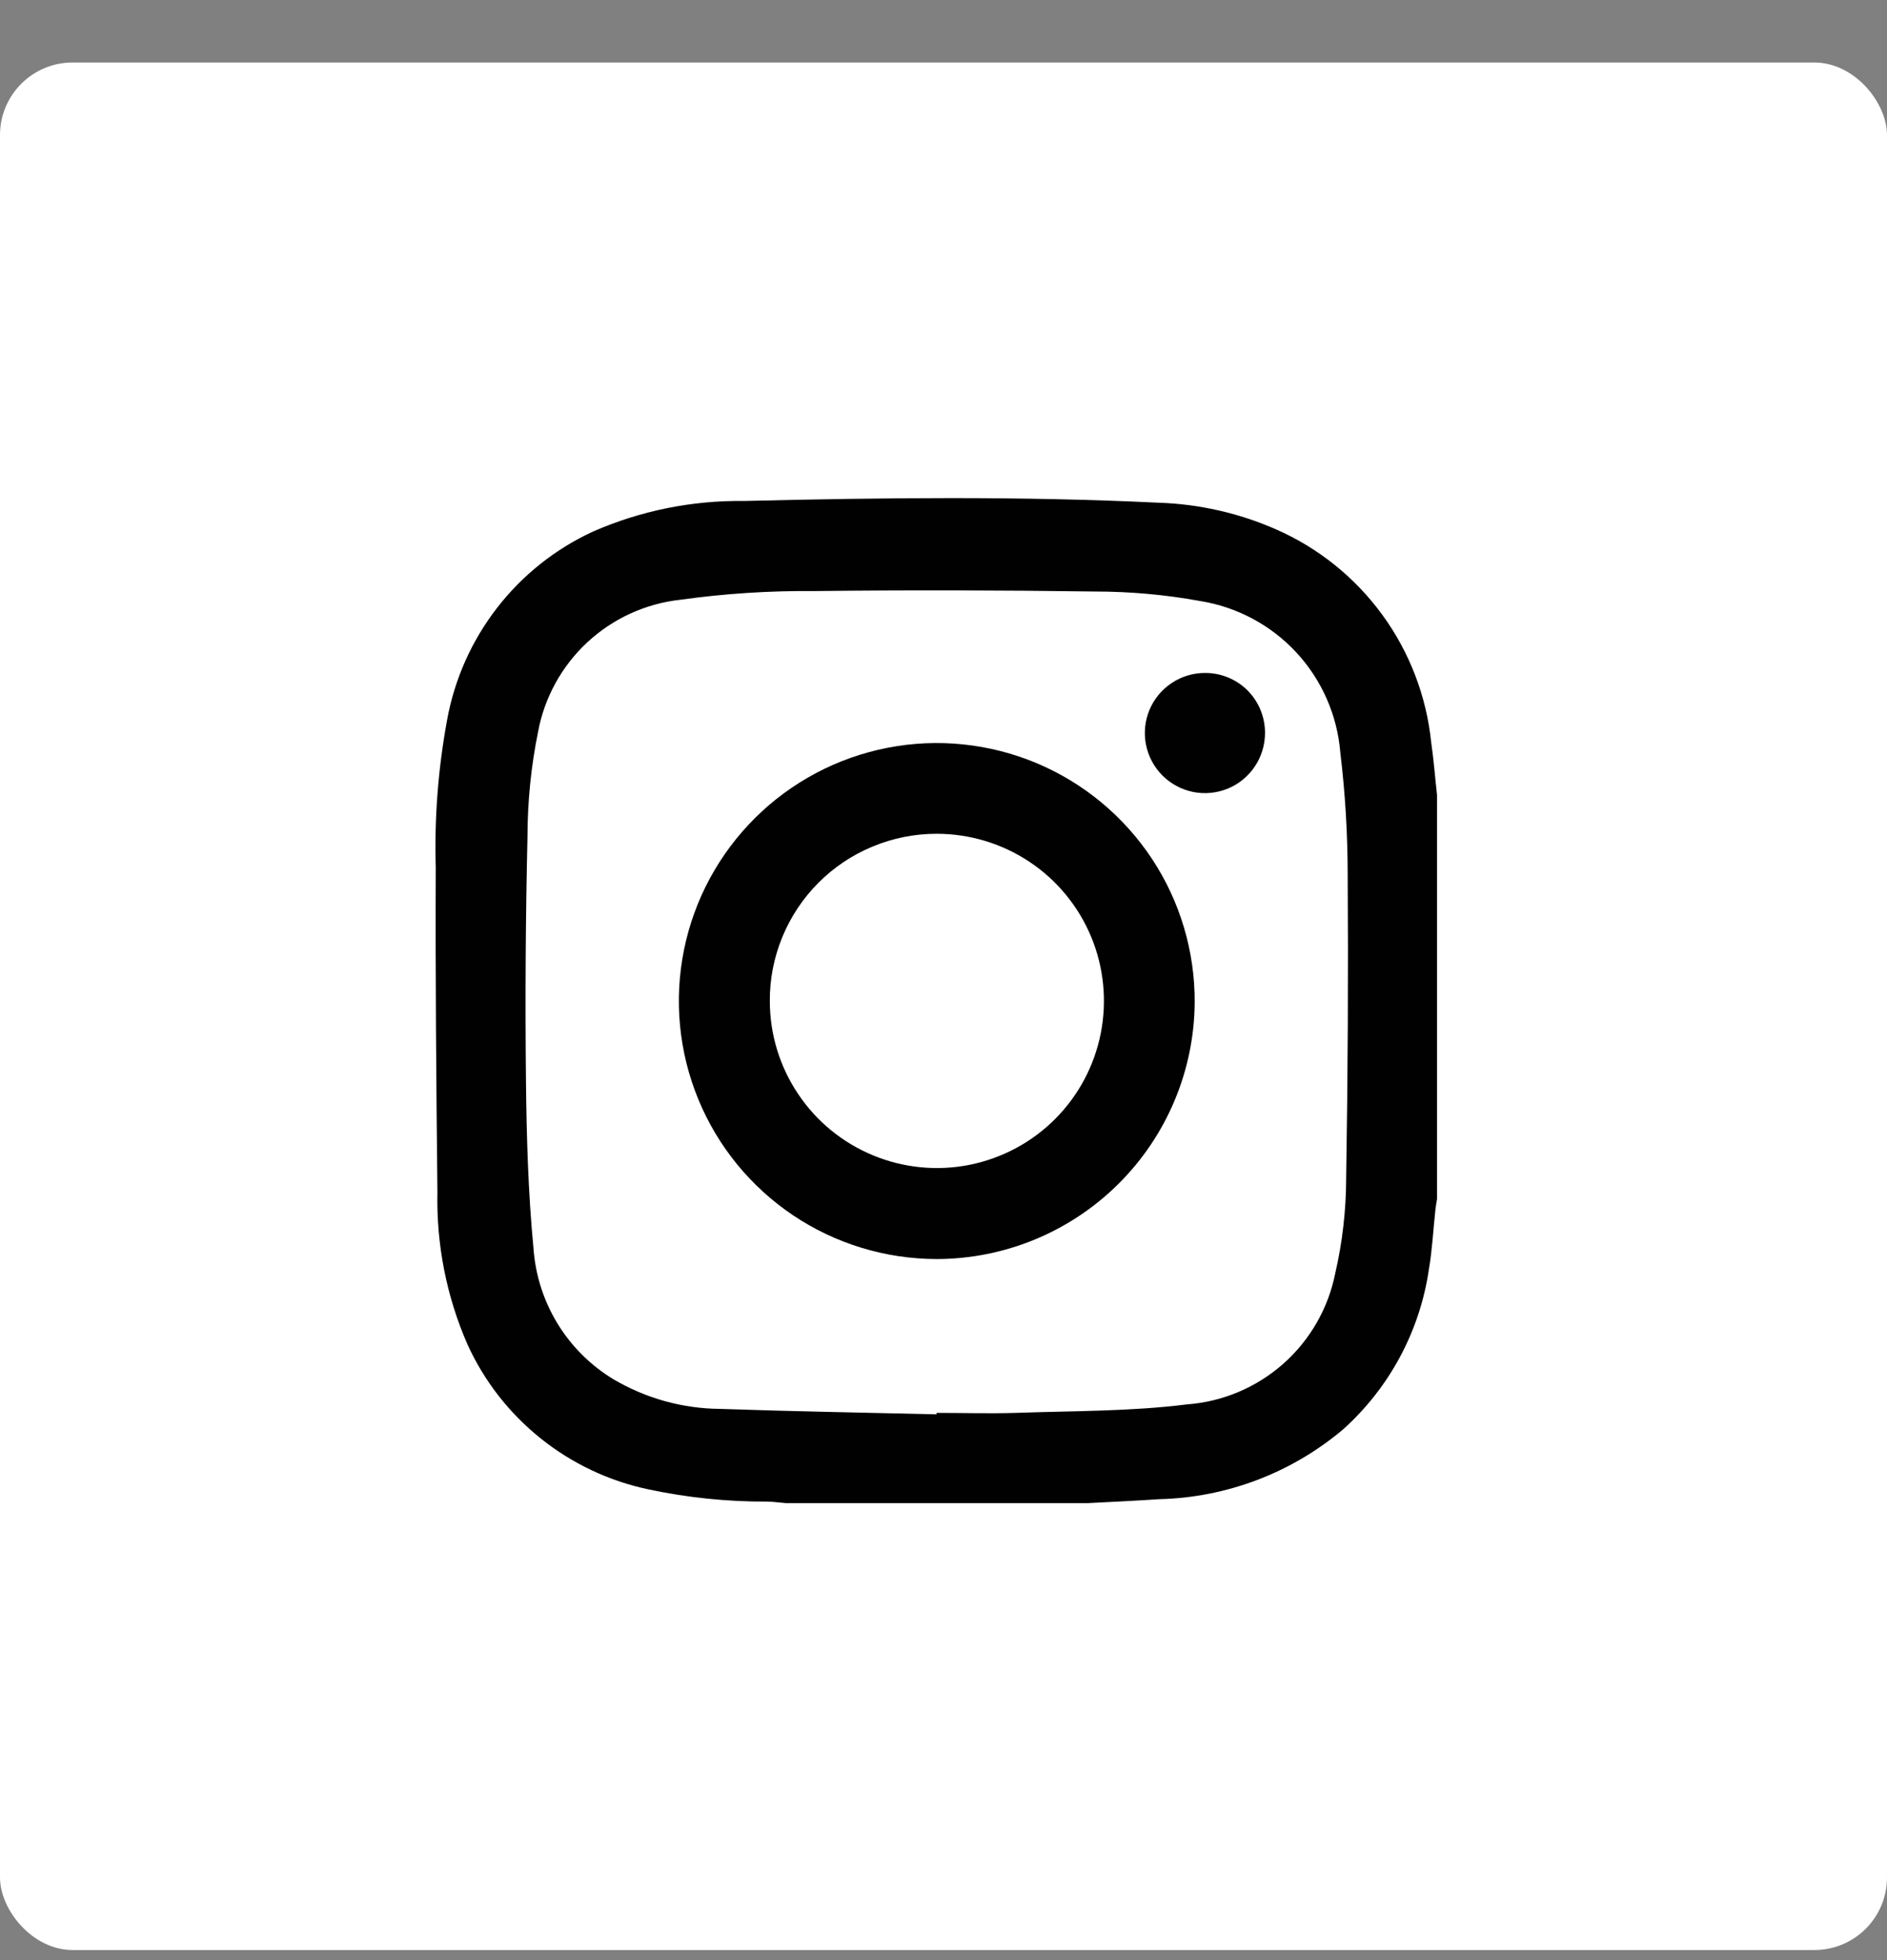
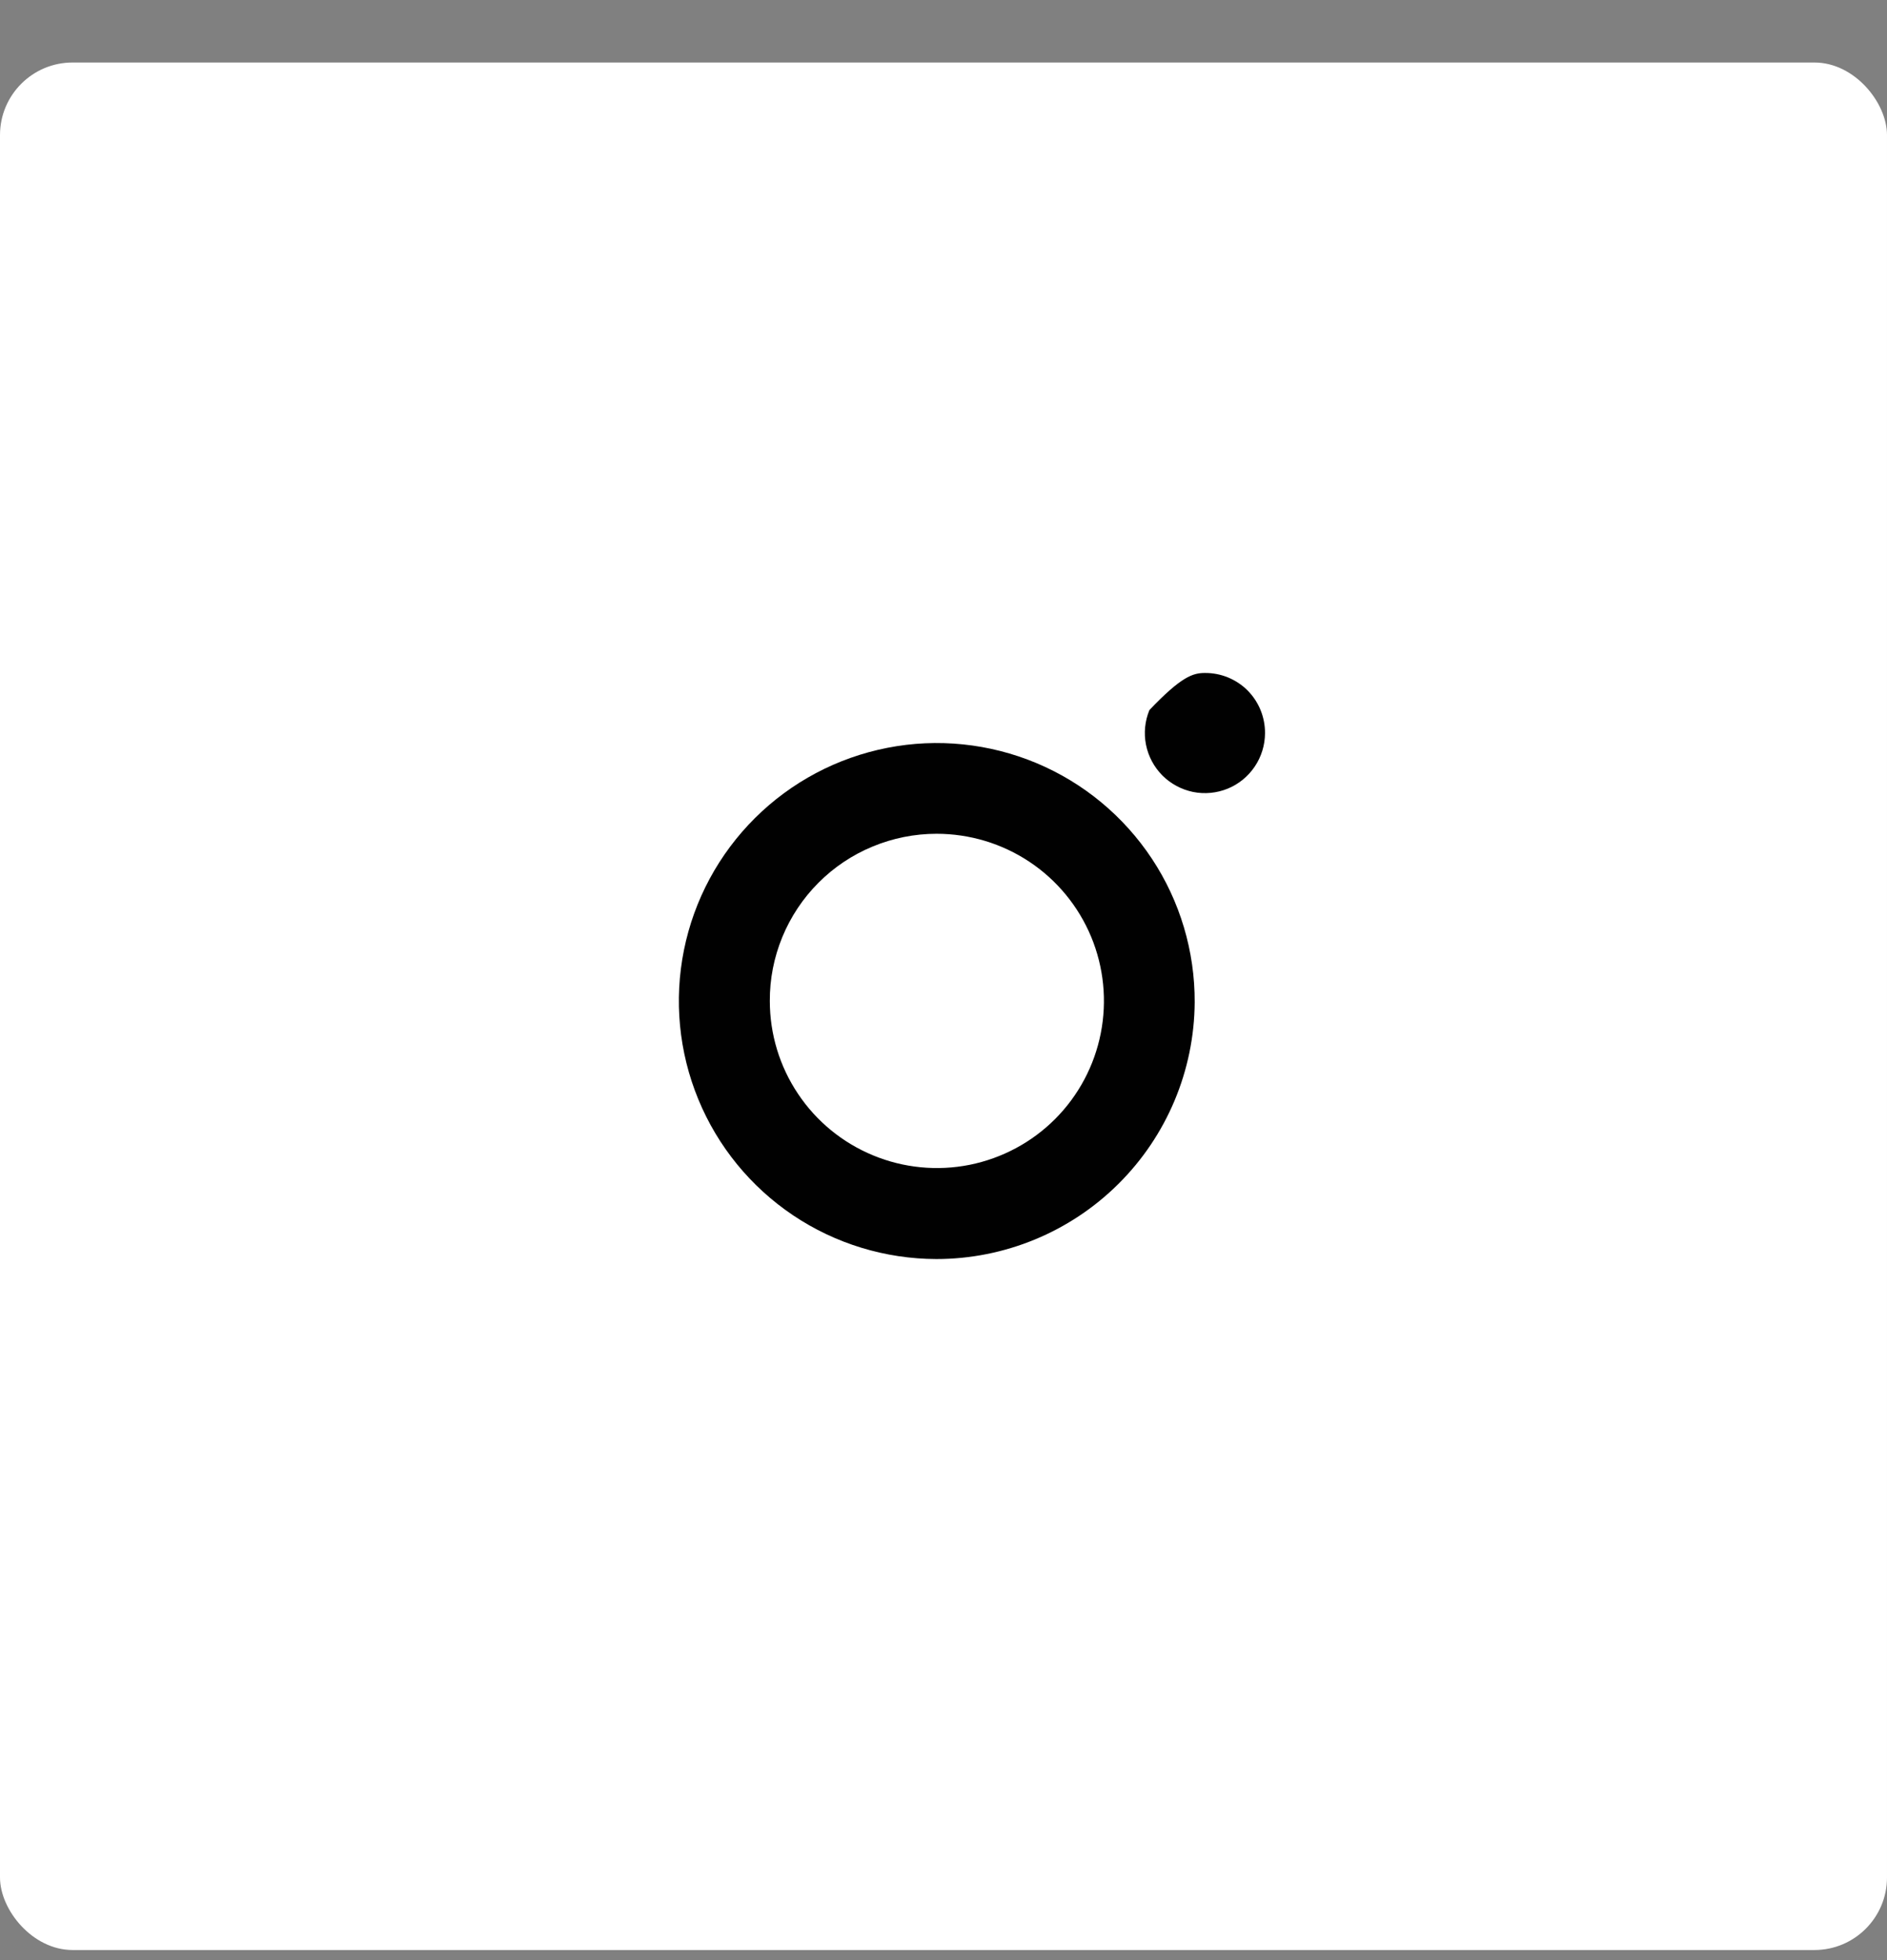
<svg xmlns="http://www.w3.org/2000/svg" width="26" height="27" viewBox="0 0 26 27" fill="none">
  <rect x="0" y="0" width="26" height="27" fill="#808080" stroke="none" />
  <rect y="0.861" width="26" height="26" rx="1" fill="white" />
-   <path d="M19.8 10.95V16.516C19.793 16.565 19.783 16.613 19.778 16.661C19.748 16.933 19.735 17.209 19.689 17.478C19.566 18.331 19.147 19.114 18.505 19.69C17.794 20.29 16.899 20.629 15.969 20.651C15.642 20.673 15.316 20.688 14.988 20.705H10.83C10.746 20.698 10.661 20.686 10.576 20.684C10.023 20.687 9.472 20.63 8.931 20.515C8.389 20.4 7.882 20.16 7.45 19.814C7.017 19.468 6.672 19.025 6.442 18.521C6.152 17.859 6.011 17.141 6.027 16.418C6.011 14.928 5.998 13.438 6.004 11.948C5.984 11.268 6.037 10.588 6.16 9.919C6.262 9.356 6.498 8.826 6.849 8.373C7.199 7.921 7.653 7.56 8.173 7.321C8.827 7.035 9.534 6.892 10.247 6.901C12.155 6.855 14.06 6.833 15.971 6.925C16.526 6.944 17.072 7.068 17.58 7.291C18.165 7.547 18.671 7.954 19.047 8.47C19.423 8.986 19.655 9.593 19.72 10.228C19.755 10.468 19.773 10.71 19.8 10.95ZM12.904 19.482V19.462C13.268 19.462 13.633 19.473 13.997 19.462C14.784 19.434 15.576 19.443 16.355 19.345C16.846 19.309 17.312 19.112 17.681 18.786C18.05 18.46 18.302 18.021 18.398 17.538C18.497 17.109 18.547 16.669 18.548 16.228C18.571 14.833 18.578 13.437 18.569 12.041C18.568 11.483 18.535 10.925 18.468 10.371C18.427 9.855 18.214 9.369 17.863 8.989C17.511 8.609 17.042 8.359 16.531 8.278C16.053 8.191 15.569 8.148 15.083 8.148C13.796 8.13 12.508 8.127 11.22 8.142C10.604 8.136 9.988 8.176 9.378 8.261C8.897 8.313 8.447 8.519 8.093 8.847C7.739 9.176 7.5 9.61 7.413 10.085C7.317 10.557 7.269 11.037 7.268 11.518C7.242 12.639 7.235 13.761 7.247 14.883C7.255 15.651 7.277 16.423 7.35 17.188C7.375 17.556 7.488 17.914 7.68 18.229C7.872 18.545 8.138 18.809 8.454 19C8.899 19.262 9.405 19.403 9.921 19.407C10.918 19.442 11.913 19.458 12.904 19.482Z" fill="#010101" />
  <path d="M12.901 17.343C12.198 17.341 11.511 17.132 10.927 16.74C10.343 16.348 9.888 15.791 9.621 15.141C9.353 14.49 9.285 13.775 9.424 13.086C9.563 12.396 9.904 11.764 10.403 11.268C10.902 10.772 11.536 10.436 12.227 10.301C12.917 10.166 13.632 10.24 14.28 10.511C14.929 10.783 15.482 11.241 15.871 11.828C16.259 12.414 16.464 13.103 16.461 13.806C16.455 14.746 16.077 15.646 15.41 16.308C14.743 16.971 13.841 17.343 12.901 17.343ZM10.607 13.789C10.607 14.244 10.742 14.69 10.996 15.068C11.249 15.447 11.609 15.741 12.03 15.915C12.451 16.089 12.914 16.134 13.36 16.045C13.807 15.955 14.217 15.736 14.539 15.413C14.86 15.091 15.079 14.68 15.167 14.233C15.255 13.787 15.209 13.324 15.034 12.903C14.859 12.483 14.563 12.123 14.184 11.871C13.805 11.619 13.36 11.485 12.904 11.485C12.602 11.485 12.302 11.545 12.023 11.661C11.744 11.776 11.49 11.946 11.277 12.16C11.063 12.374 10.894 12.629 10.779 12.908C10.664 13.188 10.605 13.487 10.607 13.79V13.789Z" fill="#010101" />
-   <path d="M17.43 10.101C17.429 10.264 17.38 10.424 17.288 10.56C17.197 10.695 17.068 10.801 16.917 10.863C16.765 10.925 16.599 10.941 16.439 10.909C16.279 10.876 16.131 10.797 16.016 10.682C15.901 10.566 15.822 10.419 15.79 10.258C15.758 10.098 15.775 9.932 15.837 9.781C15.9 9.63 16.006 9.5 16.142 9.41C16.277 9.319 16.437 9.27 16.601 9.27C16.71 9.269 16.818 9.29 16.919 9.331C17.021 9.373 17.113 9.434 17.19 9.511C17.267 9.589 17.328 9.681 17.369 9.782C17.41 9.883 17.431 9.992 17.43 10.101Z" fill="#010101" />
+   <path d="M17.43 10.101C17.429 10.264 17.38 10.424 17.288 10.56C17.197 10.695 17.068 10.801 16.917 10.863C16.765 10.925 16.599 10.941 16.439 10.909C16.279 10.876 16.131 10.797 16.016 10.682C15.901 10.566 15.822 10.419 15.79 10.258C15.758 10.098 15.775 9.932 15.837 9.781C16.277 9.319 16.437 9.27 16.601 9.27C16.71 9.269 16.818 9.29 16.919 9.331C17.021 9.373 17.113 9.434 17.19 9.511C17.267 9.589 17.328 9.681 17.369 9.782C17.41 9.883 17.431 9.992 17.43 10.101Z" fill="#010101" />
</svg>